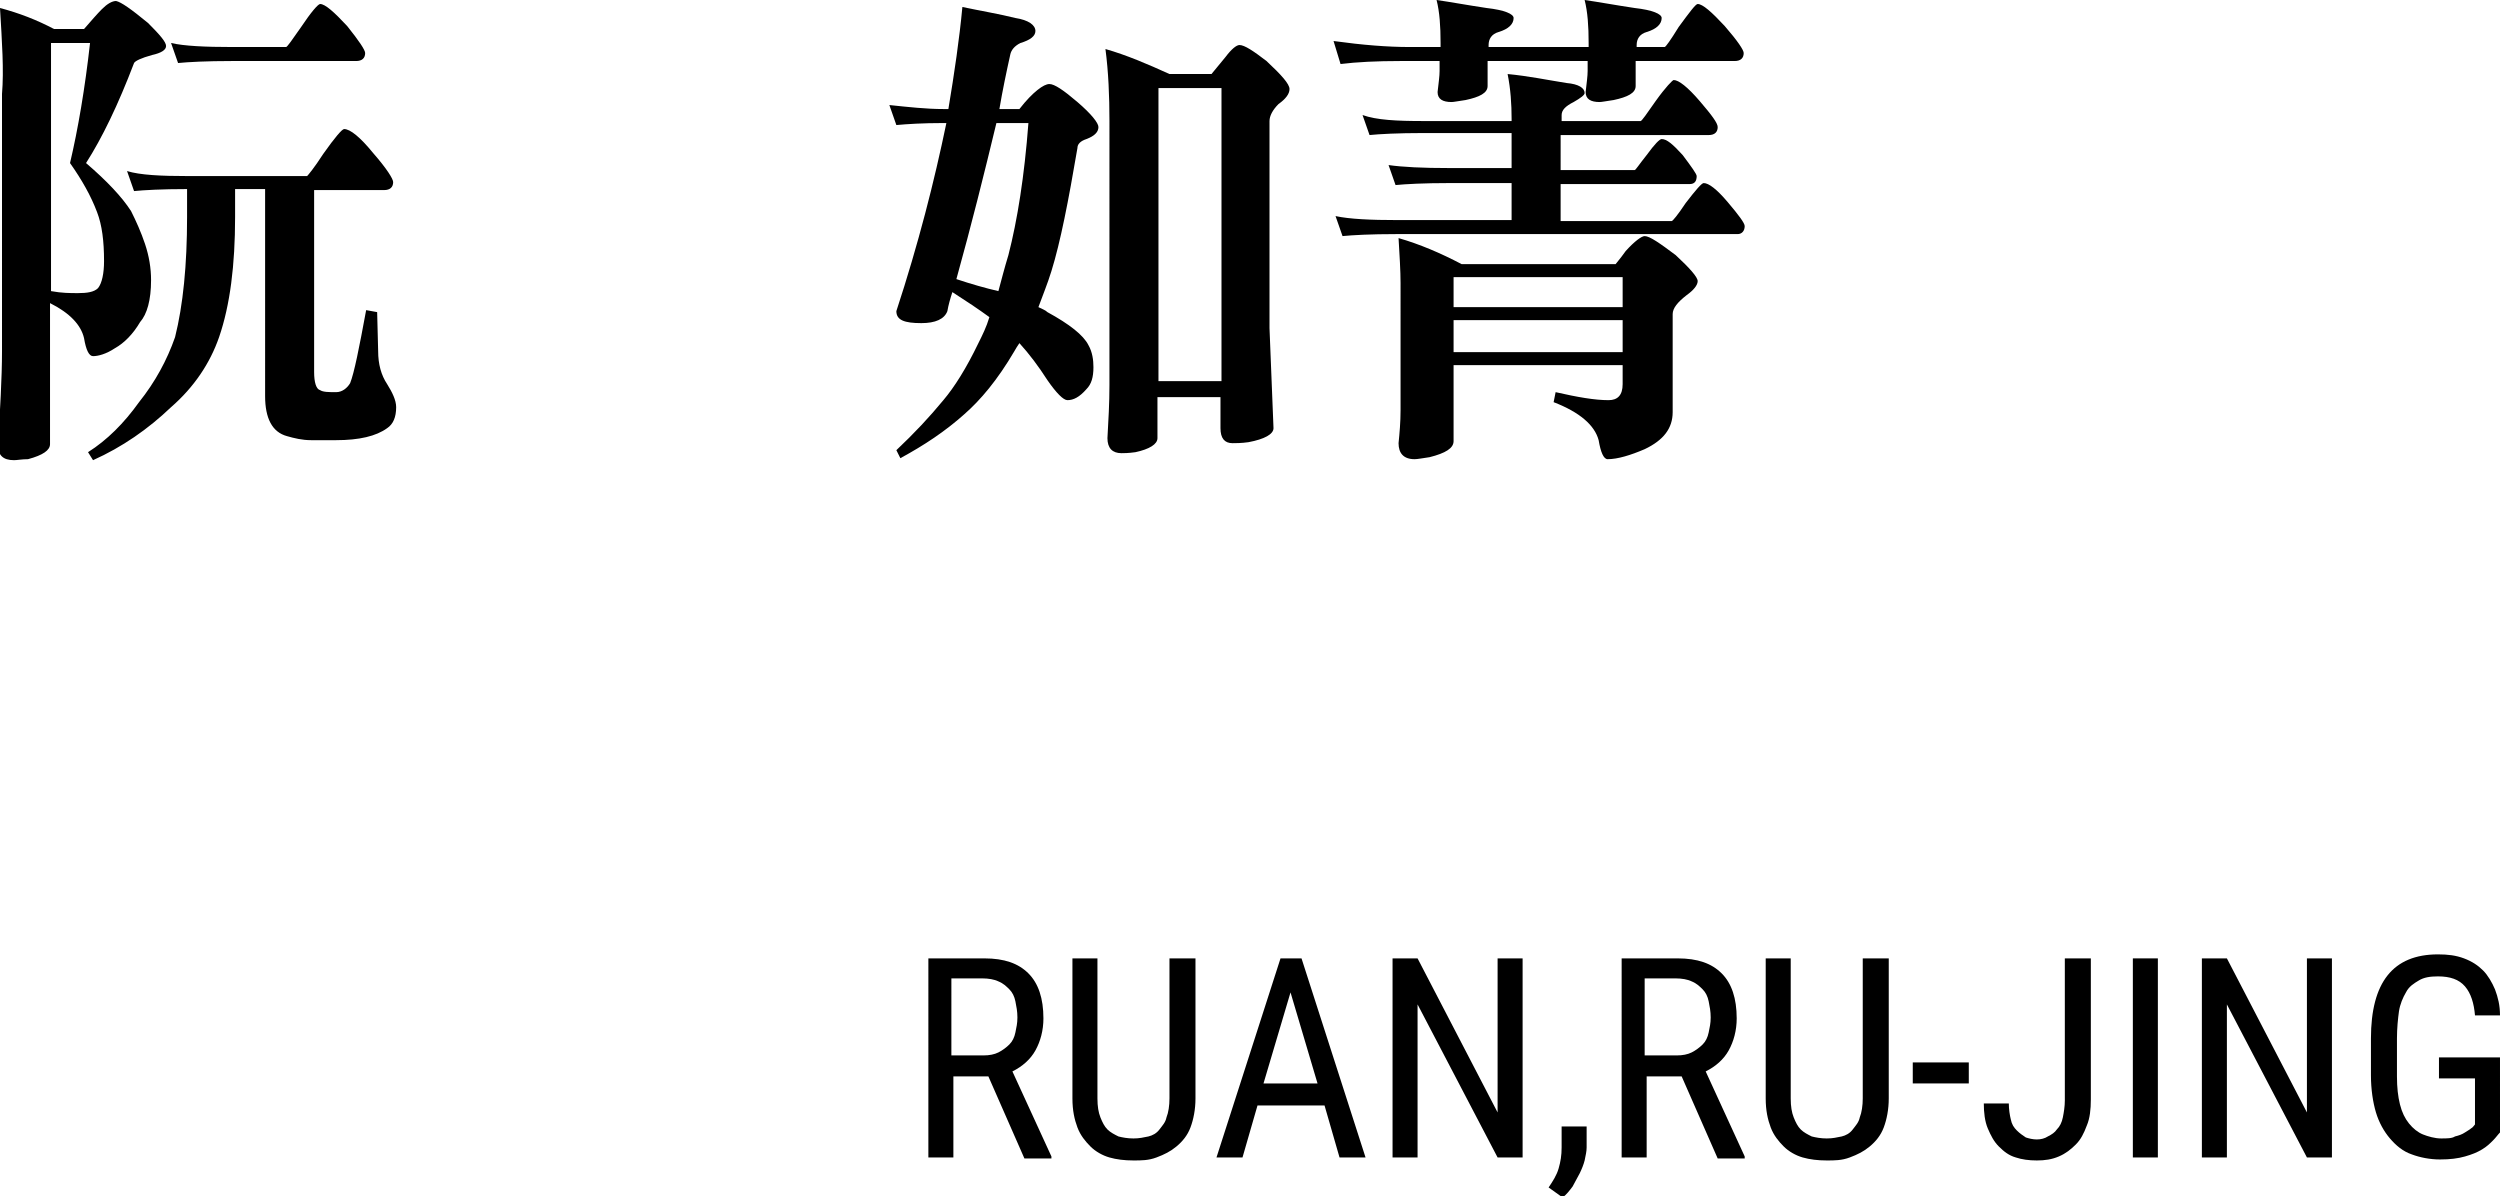
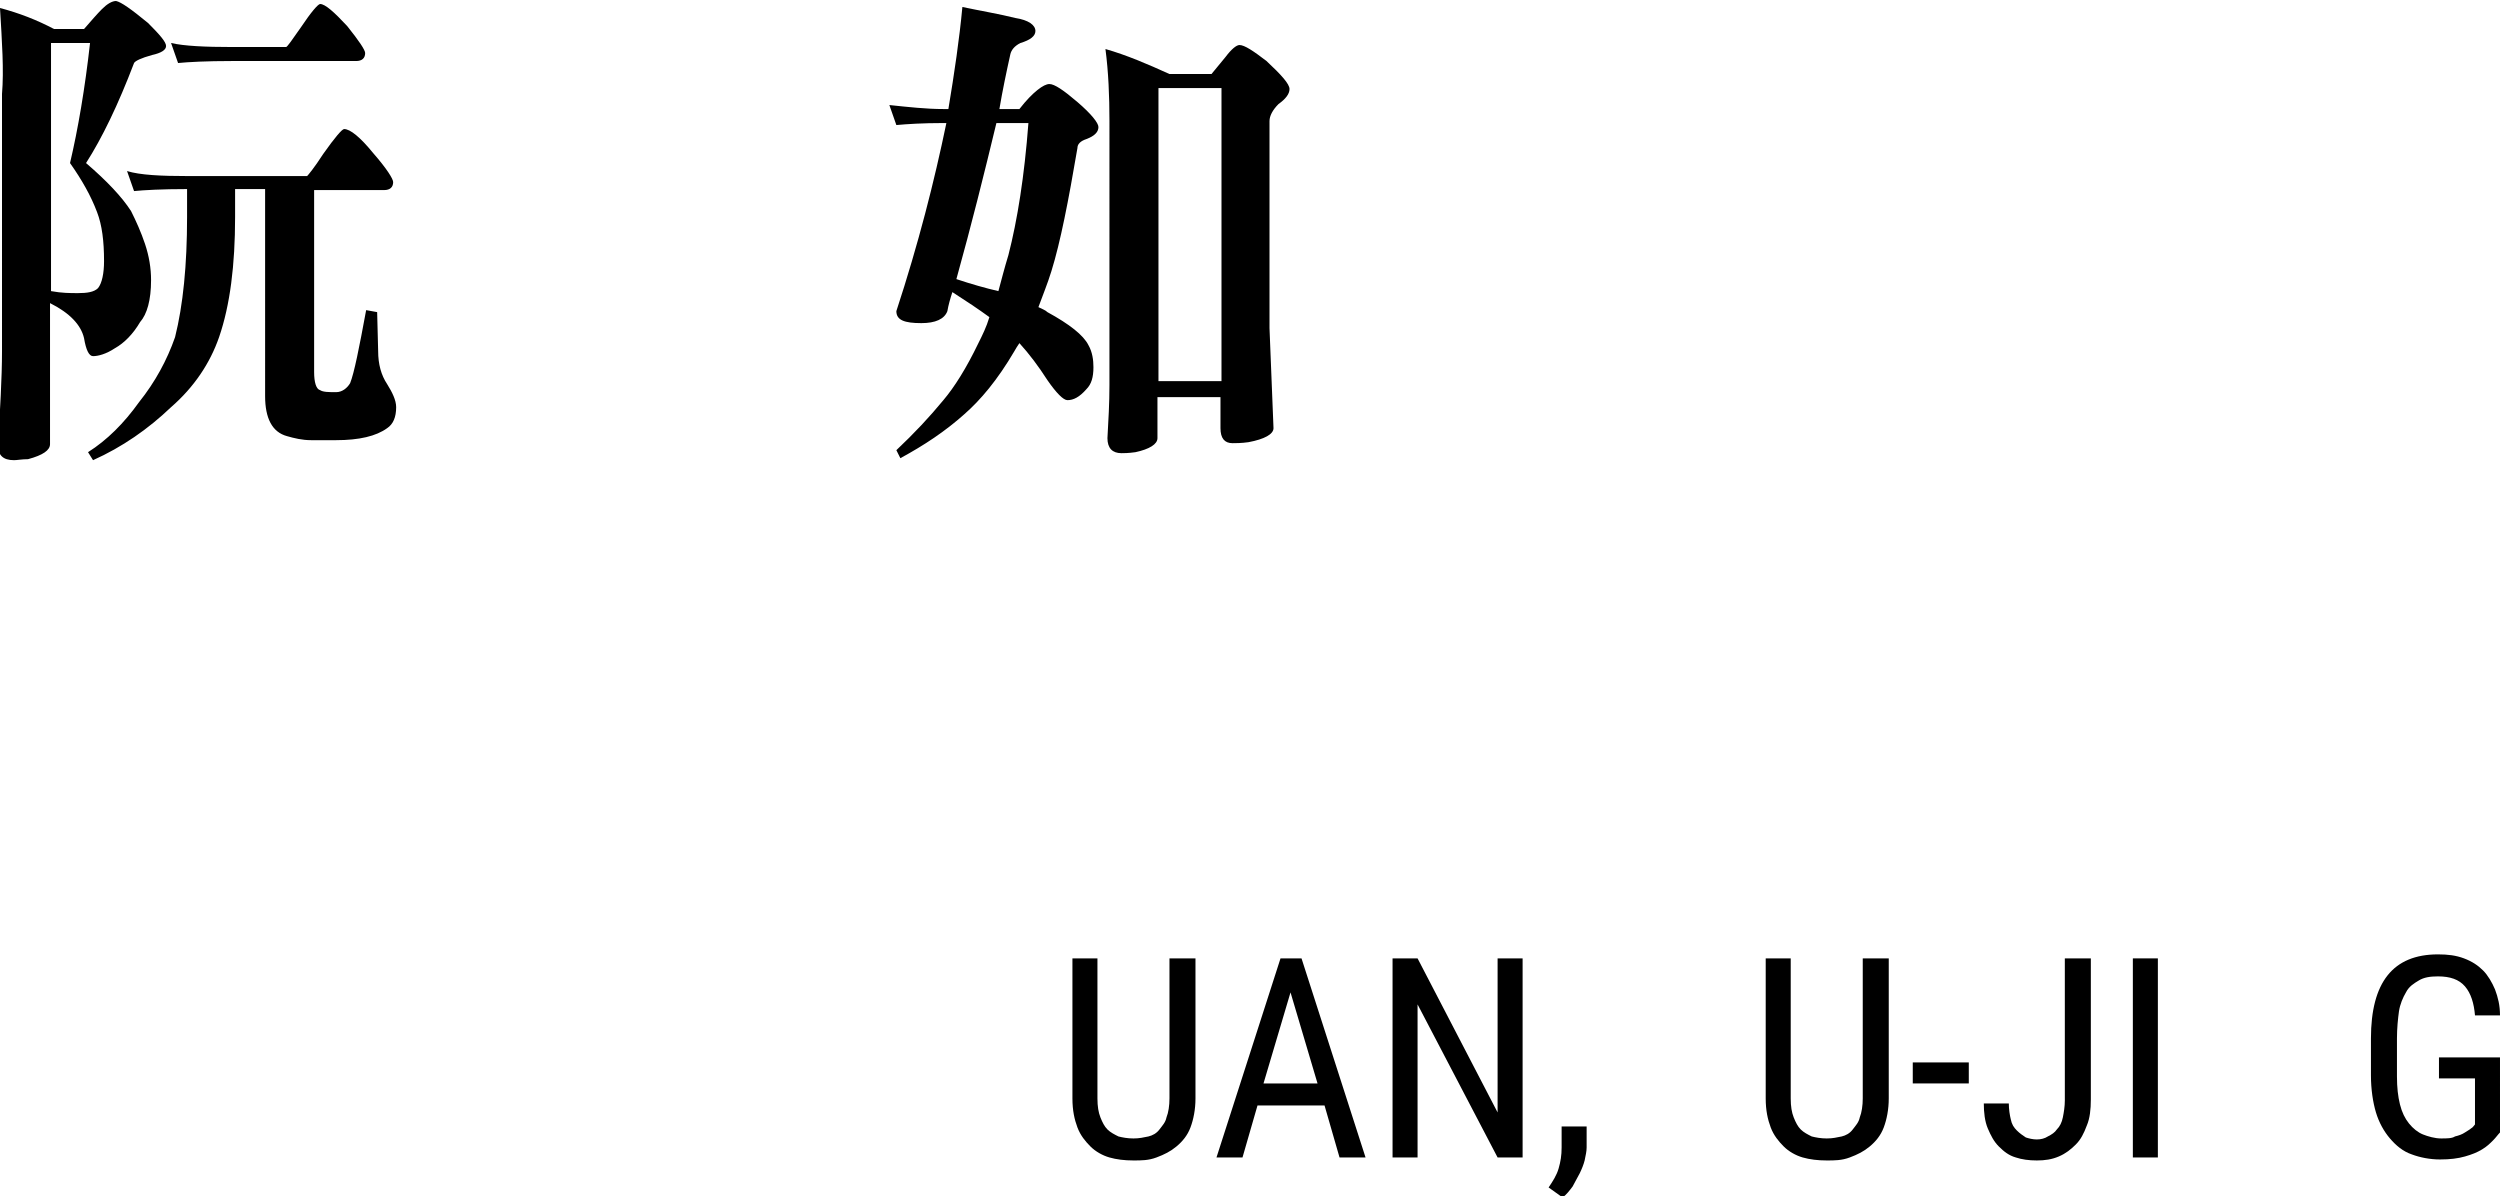
<svg xmlns="http://www.w3.org/2000/svg" version="1.1" id="圖層_1" x="0px" y="0px" viewBox="0 0 249.9 119.6" style="enable-background:new 0 0 249.9 119.6;" xml:space="preserve">
  <g>
    <g>
      <path d="M14.8,2.3c1.2,1.2,1.8,1.9,1.8,2.3s-0.5,0.7-1.4,0.9c-1.1,0.3-1.7,0.6-1.8,0.8c-1.6,4.2-3.2,7.5-4.8,10    c2.1,1.8,3.6,3.4,4.5,4.8c0.5,1,1,2.1,1.4,3.3c0.4,1.2,0.6,2.4,0.6,3.6c0,2-0.4,3.4-1.1,4.2c-0.7,1.2-1.6,2.1-2.5,2.6    c-0.9,0.6-1.7,0.8-2.2,0.8c-0.4,0-0.7-0.6-0.9-1.8c-0.3-1.3-1.4-2.5-3.4-3.5v14.1c0,0.6-0.7,1.1-2.2,1.5c-0.6,0-1.1,0.1-1.4,0.1    c-1.1,0-1.6-0.5-1.6-1.5c0.2-3.5,0.4-6.7,0.4-9.4V9.4C0.4,7,0.2,4.2,0,0.8C1.9,1.3,3.7,2,5.4,2.9h3c0.7-0.8,1.3-1.5,1.8-2    c0.5-0.5,1-0.8,1.4-0.8C12.1,0.2,13.1,0.9,14.8,2.3z M5.1,29.1c1.1,0.2,1.9,0.2,2.7,0.2c0.9,0,1.6-0.1,2-0.5    c0.4-0.5,0.6-1.5,0.6-2.7c0-2-0.2-3.6-0.7-4.9c-0.6-1.6-1.5-3.2-2.7-4.9C7.8,12.9,8.5,8.8,9,4.3H5.1V29.1z M18.8,17.6h11.9    c0.1-0.1,0.7-0.8,1.6-2.2c1.2-1.7,1.9-2.5,2.1-2.5c0.6,0,1.6,0.8,2.9,2.4c1.4,1.6,2,2.6,2,2.9c0,0.5-0.3,0.8-0.9,0.8h-7v18.2    c0,1,0.2,1.7,0.6,1.8c0.3,0.2,0.9,0.2,1.6,0.2c0.6,0,1.1-0.4,1.4-0.9c0.4-1,0.9-3.5,1.6-7.3l1.1,0.2l0.1,3.9    c0,1.3,0.3,2.4,0.9,3.3c0.5,0.8,0.9,1.6,0.9,2.3c0,1-0.3,1.7-0.9,2.1c-1.1,0.8-2.8,1.2-5.1,1.2h-2.5c-0.9,0-1.7-0.2-2.4-0.4    c-1.5-0.4-2.2-1.8-2.2-4V18.9h-3v2.8c0,4.8-0.5,8.8-1.6,12c-0.9,2.6-2.5,5-4.8,7c-2.3,2.2-4.9,4-7.8,5.3l-0.5-0.8    c1.9-1.2,3.6-2.9,5.1-5c1.6-2,2.8-4.2,3.6-6.5c0.8-3.2,1.2-7.2,1.2-12v-2.8c-2.5,0-4.3,0.1-5.3,0.2l-0.7-2    C14,17.5,16.1,17.6,18.8,17.6z M23.2,4.7h5.4c0.1,0,0.6-0.7,1.5-2c1-1.5,1.7-2.3,1.9-2.3c0.5,0,1.4,0.8,2.7,2.2    c1.2,1.5,1.8,2.4,1.8,2.7c0,0.5-0.3,0.8-0.9,0.8H23.2c-2.6,0-4.4,0.1-5.4,0.2l-0.7-2C18.4,4.6,20.5,4.7,23.2,4.7z" />
      <path d="M101.5,1.8c1.3,0.2,2,0.7,2,1.3c0,0.5-0.5,0.9-1.5,1.2c-0.6,0.3-0.9,0.7-1,1.1c-0.4,1.8-0.8,3.7-1.1,5.5h2    c0.7-0.9,1.3-1.5,1.8-1.9c0.5-0.4,0.9-0.6,1.2-0.6c0.5,0,1.4,0.6,2.8,1.8c1.4,1.2,2.1,2.1,2.1,2.5c0,0.5-0.4,0.9-1.2,1.2    c-0.6,0.2-0.9,0.5-0.9,0.9c-0.9,5.3-1.7,9.4-2.6,12.3c-0.4,1.3-0.9,2.5-1.3,3.6c0.4,0.2,0.7,0.3,0.9,0.5c2.2,1.2,3.6,2.3,4.1,3.3    c0.4,0.7,0.5,1.5,0.5,2.2c0,1-0.2,1.7-0.7,2.2c-0.7,0.8-1.3,1.1-1.9,1.1c-0.4,0-1.1-0.7-2-2c-0.9-1.4-1.8-2.6-2.8-3.7    c-0.2,0.3-0.4,0.6-0.5,0.8C99.7,38,98,40,96.4,41.4c-1.9,1.7-4,3.1-6.4,4.4l-0.4-0.8c1.8-1.7,3.3-3.3,4.7-5    c1.1-1.3,2.3-3.2,3.5-5.7c0.4-0.8,0.8-1.6,1.1-2.6c-1.1-0.8-2.3-1.6-3.7-2.5c-0.2,0.6-0.4,1.3-0.5,1.9c-0.3,0.8-1.2,1.2-2.6,1.2    c-1.7,0-2.5-0.3-2.5-1.2c2.2-6.7,3.8-13,5-18.8h-0.3c-2.1,0-3.6,0.1-4.7,0.2l-0.7-2c1.9,0.2,3.7,0.4,5.4,0.4h0.5    c0.6-3.6,1.1-7,1.4-10.2C98.1,1.1,99.9,1.4,101.5,1.8z M100.8,25.5c0.9-3.5,1.6-7.9,2-13.2h-3.2c-1.2,5-2.5,10.2-4,15.6    c1.5,0.5,2.9,0.9,4.2,1.2C100.1,28,100.4,26.8,100.8,25.5z M116.9,7.4h4.2c0.5-0.6,1-1.2,1.4-1.7c0.6-0.8,1.1-1.2,1.4-1.2    c0.5,0,1.4,0.6,2.7,1.6c1.5,1.4,2.3,2.3,2.3,2.8c0,0.5-0.4,1-1.1,1.5c-0.6,0.6-0.9,1.2-0.9,1.7v20.7l0.4,10c0,0.6-0.9,1.1-2.5,1.4    c-0.7,0.1-1.3,0.1-1.6,0.1c-0.8,0-1.2-0.5-1.2-1.5v-3.1h-6.3v4.1c0,0.6-0.8,1.1-2.2,1.4c-0.7,0.1-1.2,0.1-1.4,0.1    c-0.9,0-1.4-0.5-1.4-1.5c0.1-1.8,0.2-3.5,0.2-5.3V12.1c0-2.5-0.1-4.9-0.4-7.2C112.6,5.5,114.7,6.4,116.9,7.4z M122.1,38.1V8.8    h-6.3v29.3H122.1z" />
-       <path d="M140.9,4.7h3.1V4.3c0-1.7-0.1-3.1-0.4-4.3c1.4,0.2,3,0.5,5,0.8c1.8,0.2,2.7,0.6,2.7,1c0,0.6-0.5,1.1-1.5,1.4    c-0.7,0.2-1,0.7-1,1.3v0.2h10V4.3c0-1.7-0.1-3.1-0.4-4.3c1.4,0.2,3,0.5,5,0.8c1.8,0.2,2.7,0.6,2.7,1c0,0.6-0.5,1.1-1.5,1.4    c-0.7,0.2-1,0.7-1,1.3v0.2h2.8c0.1,0,0.6-0.7,1.4-2c1.1-1.5,1.7-2.3,1.9-2.3c0.5,0,1.4,0.8,2.7,2.2c1.3,1.5,1.9,2.4,1.9,2.7    c0,0.5-0.3,0.8-0.9,0.8h-9.9v2.5c0,0.7-0.8,1.1-2.2,1.4c-0.7,0.1-1.2,0.2-1.4,0.2c-0.9,0-1.4-0.3-1.4-1c0.1-0.9,0.2-1.6,0.2-2.1    v-1h-10v2.5c0,0.7-0.8,1.1-2.2,1.4c-0.7,0.1-1.2,0.2-1.4,0.2c-0.9,0-1.4-0.3-1.4-1c0.1-0.9,0.2-1.6,0.2-2.1v-1h-3.9    c-2.4,0-4.4,0.1-6,0.3l-0.7-2.3C136.2,4.5,138.7,4.7,140.9,4.7z M142.3,12.1h8.8v-0.2c0-1.5-0.1-3-0.4-4.5c2.1,0.2,4,0.6,5.9,0.9    c1.2,0.1,1.8,0.5,1.8,1c0,0.2-0.4,0.5-1.1,0.9c-0.8,0.4-1.2,0.8-1.2,1.3v0.6h7.9c0.1,0,0.6-0.7,1.5-2c1-1.4,1.7-2.1,1.8-2.1    c0.5,0,1.4,0.7,2.6,2.1c1.2,1.4,1.8,2.2,1.8,2.6c0,0.5-0.3,0.8-0.9,0.8h-14.8V17h7.4c0.1,0,0.4-0.5,1.2-1.5    c0.8-1.1,1.3-1.6,1.5-1.6c0.5,0,1.1,0.5,2.1,1.6c0.9,1.2,1.4,1.9,1.4,2.1c0,0.5-0.2,0.8-0.7,0.8h-12.9v3.7h11.1    c0.1,0,0.6-0.6,1.4-1.8c1-1.3,1.6-2,1.8-2c0.5,0,1.3,0.6,2.4,1.9c1.1,1.3,1.7,2.1,1.7,2.4c0,0.5-0.3,0.8-0.7,0.8h-34.1    c-2.6,0-4.4,0.1-5.4,0.2l-0.7-2c1.4,0.3,3.5,0.4,6.2,0.4h11.4v-3.7h-6.2c-2.6,0-4.4,0.1-5.4,0.2l-0.7-2c1.4,0.2,3.4,0.3,6.1,0.3    h6.2v-3.5h-8.8c-2.6,0-4.4,0.1-5.4,0.2l-0.7-2C137.6,12,139.6,12.1,142.3,12.1z M146.1,26.4h15.4c0.4-0.5,0.8-1,1-1.3    c0.9-1,1.6-1.5,1.9-1.5c0.5,0,1.5,0.7,3.1,1.9c1.4,1.3,2.2,2.2,2.2,2.6c0,0.4-0.4,0.9-1.1,1.4c-0.9,0.7-1.4,1.3-1.4,1.9v9.8    c0,1.6-0.9,2.8-2.8,3.7c-1.4,0.6-2.7,1-3.7,1c-0.4,0-0.7-0.7-0.9-1.9c-0.4-1.5-1.9-2.8-4.5-3.8l0.2-1c2.2,0.5,3.9,0.8,5.3,0.8    c0.9,0,1.4-0.5,1.4-1.6v-1.9h-16.9v7.6c0,0.7-0.8,1.2-2.4,1.6c-0.7,0.1-1.2,0.2-1.5,0.2c-1.1,0-1.6-0.6-1.6-1.6    c0.1-1,0.2-2.1,0.2-3.3V28.3c0-1.2-0.1-2.8-0.2-4.5C141.9,24.4,144,25.3,146.1,26.4z M162.2,30.7v-3h-16.9v3H162.2z M162.2,35.2    V32h-16.9v3.2H162.2z" />
    </g>
    <g>
      <g>
-         <path d="M98.8,107.6h-3.5v8.1h-2.5V95.8h5.6c2,0,3.4,0.5,4.4,1.5c1,1,1.5,2.5,1.5,4.5c0,1.2-0.3,2.3-0.8,3.2     c-0.5,0.9-1.3,1.6-2.3,2.1l3.9,8.5v0.2h-2.7L98.8,107.6z M95.3,105.5h3c0.6,0,1.1-0.1,1.5-0.3c0.4-0.2,0.8-0.5,1.1-0.8     s0.5-0.7,0.6-1.2c0.1-0.5,0.2-0.9,0.2-1.5c0-0.6-0.1-1.1-0.2-1.6c-0.1-0.5-0.3-0.9-0.6-1.2s-0.6-0.6-1.1-0.8     c-0.4-0.2-1-0.3-1.6-0.3h-3.1V105.5z" />
        <path d="M119.5,95.8v14c0,1.1-0.2,2.1-0.5,2.9c-0.3,0.8-0.8,1.4-1.4,1.9c-0.6,0.5-1.2,0.8-2,1.1s-1.5,0.3-2.3,0.3     c-0.9,0-1.7-0.1-2.4-0.3c-0.7-0.2-1.4-0.6-1.9-1.1s-1-1.1-1.3-1.9s-0.5-1.7-0.5-2.9v-14h2.5v14c0,0.8,0.1,1.4,0.3,1.9     c0.2,0.5,0.4,0.9,0.7,1.2s0.7,0.5,1.1,0.7c0.4,0.1,0.9,0.2,1.5,0.2s1-0.1,1.5-0.2c0.4-0.1,0.8-0.3,1.1-0.7s0.6-0.7,0.7-1.2     c0.2-0.5,0.3-1.2,0.3-1.9v-14H119.5z" />
        <path d="M132.4,110.5h-6.7l-1.5,5.2h-2.6l6.4-19.9h2.1l6.4,19.9h-2.6L132.4,110.5z M126.3,108.3h5.4l-2.7-9.1L126.3,108.3z" />
        <path d="M152.2,115.7h-2.5l-8-15.3v15.3h-2.5V95.8h2.5l8,15.4V95.8h2.5V115.7z" />
        <path d="M158.6,114.7c0,0.4-0.1,0.8-0.2,1.3c-0.1,0.4-0.3,0.9-0.5,1.3s-0.5,0.9-0.7,1.3c-0.3,0.4-0.6,0.8-1,1.1l-1.4-1     c0.4-0.6,0.8-1.2,1-1.9s0.3-1.3,0.3-2.1v-2.1h2.5V114.7z" />
-         <path d="M168.1,107.6h-3.5v8.1h-2.5V95.8h5.6c2,0,3.4,0.5,4.4,1.5c1,1,1.5,2.5,1.5,4.5c0,1.2-0.3,2.3-0.8,3.2     c-0.5,0.9-1.3,1.6-2.3,2.1l3.9,8.5v0.2h-2.7L168.1,107.6z M164.6,105.5h3c0.6,0,1.1-0.1,1.5-0.3c0.4-0.2,0.8-0.5,1.1-0.8     s0.5-0.7,0.6-1.2c0.1-0.5,0.2-0.9,0.2-1.5c0-0.6-0.1-1.1-0.2-1.6c-0.1-0.5-0.3-0.9-0.6-1.2s-0.6-0.6-1.1-0.8     c-0.4-0.2-1-0.3-1.6-0.3h-3.1V105.5z" />
        <path d="M188.8,95.8v14c0,1.1-0.2,2.1-0.5,2.9c-0.3,0.8-0.8,1.4-1.4,1.9c-0.6,0.5-1.2,0.8-2,1.1s-1.5,0.3-2.3,0.3     c-0.9,0-1.7-0.1-2.4-0.3c-0.7-0.2-1.4-0.6-1.9-1.1s-1-1.1-1.3-1.9s-0.5-1.7-0.5-2.9v-14h2.5v14c0,0.8,0.1,1.4,0.3,1.9     c0.2,0.5,0.4,0.9,0.7,1.2s0.7,0.5,1.1,0.7c0.4,0.1,0.9,0.2,1.5,0.2s1-0.1,1.5-0.2c0.4-0.1,0.8-0.3,1.1-0.7s0.6-0.7,0.7-1.2     c0.2-0.5,0.3-1.2,0.3-1.9v-14H188.8z" />
        <path d="M196.8,108.3h-5.6v-2.1h5.6V108.3z" />
        <path d="M206.5,95.8h2.5v14.1c0,1-0.1,1.9-0.4,2.6c-0.3,0.8-0.6,1.4-1.1,1.9c-0.5,0.5-1,0.9-1.7,1.2c-0.7,0.3-1.4,0.4-2.2,0.4     c-0.8,0-1.5-0.1-2.1-0.3c-0.7-0.2-1.2-0.6-1.7-1.1c-0.5-0.5-0.8-1.1-1.1-1.8c-0.3-0.7-0.4-1.6-0.4-2.5h2.5c0,0.6,0.1,1.2,0.2,1.6     c0.1,0.5,0.3,0.8,0.6,1.1c0.3,0.3,0.6,0.5,0.9,0.7c0.3,0.1,0.7,0.2,1.1,0.2c0.4,0,0.8-0.1,1.1-0.3c0.4-0.2,0.7-0.4,0.9-0.7     c0.3-0.3,0.5-0.7,0.6-1.2c0.1-0.5,0.2-1.1,0.2-1.7V95.8z" />
        <path d="M215.7,115.7h-2.5V95.8h2.5V115.7z" />
-         <path d="M233.1,115.7h-2.5l-8-15.3v15.3h-2.5V95.8h2.5l8,15.4V95.8h2.5V115.7z" />
        <path d="M249.9,113.2c-0.2,0.2-0.4,0.5-0.7,0.8c-0.3,0.3-0.6,0.6-1.1,0.9s-1,0.5-1.7,0.7c-0.7,0.2-1.5,0.3-2.5,0.3     c-1,0-2-0.2-2.8-0.5c-0.9-0.3-1.6-0.9-2.2-1.6c-0.6-0.7-1.1-1.6-1.4-2.6c-0.3-1-0.5-2.3-0.5-3.7v-3.7c0-5.6,2.2-8.4,6.7-8.4     c1,0,1.8,0.1,2.6,0.4s1.4,0.7,1.9,1.2s0.9,1.2,1.2,1.9c0.3,0.8,0.5,1.6,0.5,2.6h-2.5c-0.1-1.2-0.4-2.2-1-2.9s-1.5-1-2.7-1     c-0.8,0-1.4,0.1-1.9,0.4c-0.5,0.3-1,0.6-1.3,1.2c-0.3,0.5-0.6,1.2-0.7,1.9s-0.2,1.7-0.2,2.7v3.8c0,1.1,0.1,2,0.3,2.8     c0.2,0.8,0.5,1.4,0.9,1.9c0.4,0.5,0.9,0.9,1.4,1.1s1.2,0.4,1.8,0.4c0.6,0,1.1,0,1.4-0.2c0.4-0.1,0.7-0.2,1-0.4s0.5-0.3,0.6-0.4     c0.2-0.1,0.3-0.3,0.4-0.4v-4.6h-3.6v-2.1h6.1V113.2z" />
      </g>
    </g>
  </g>
</svg>